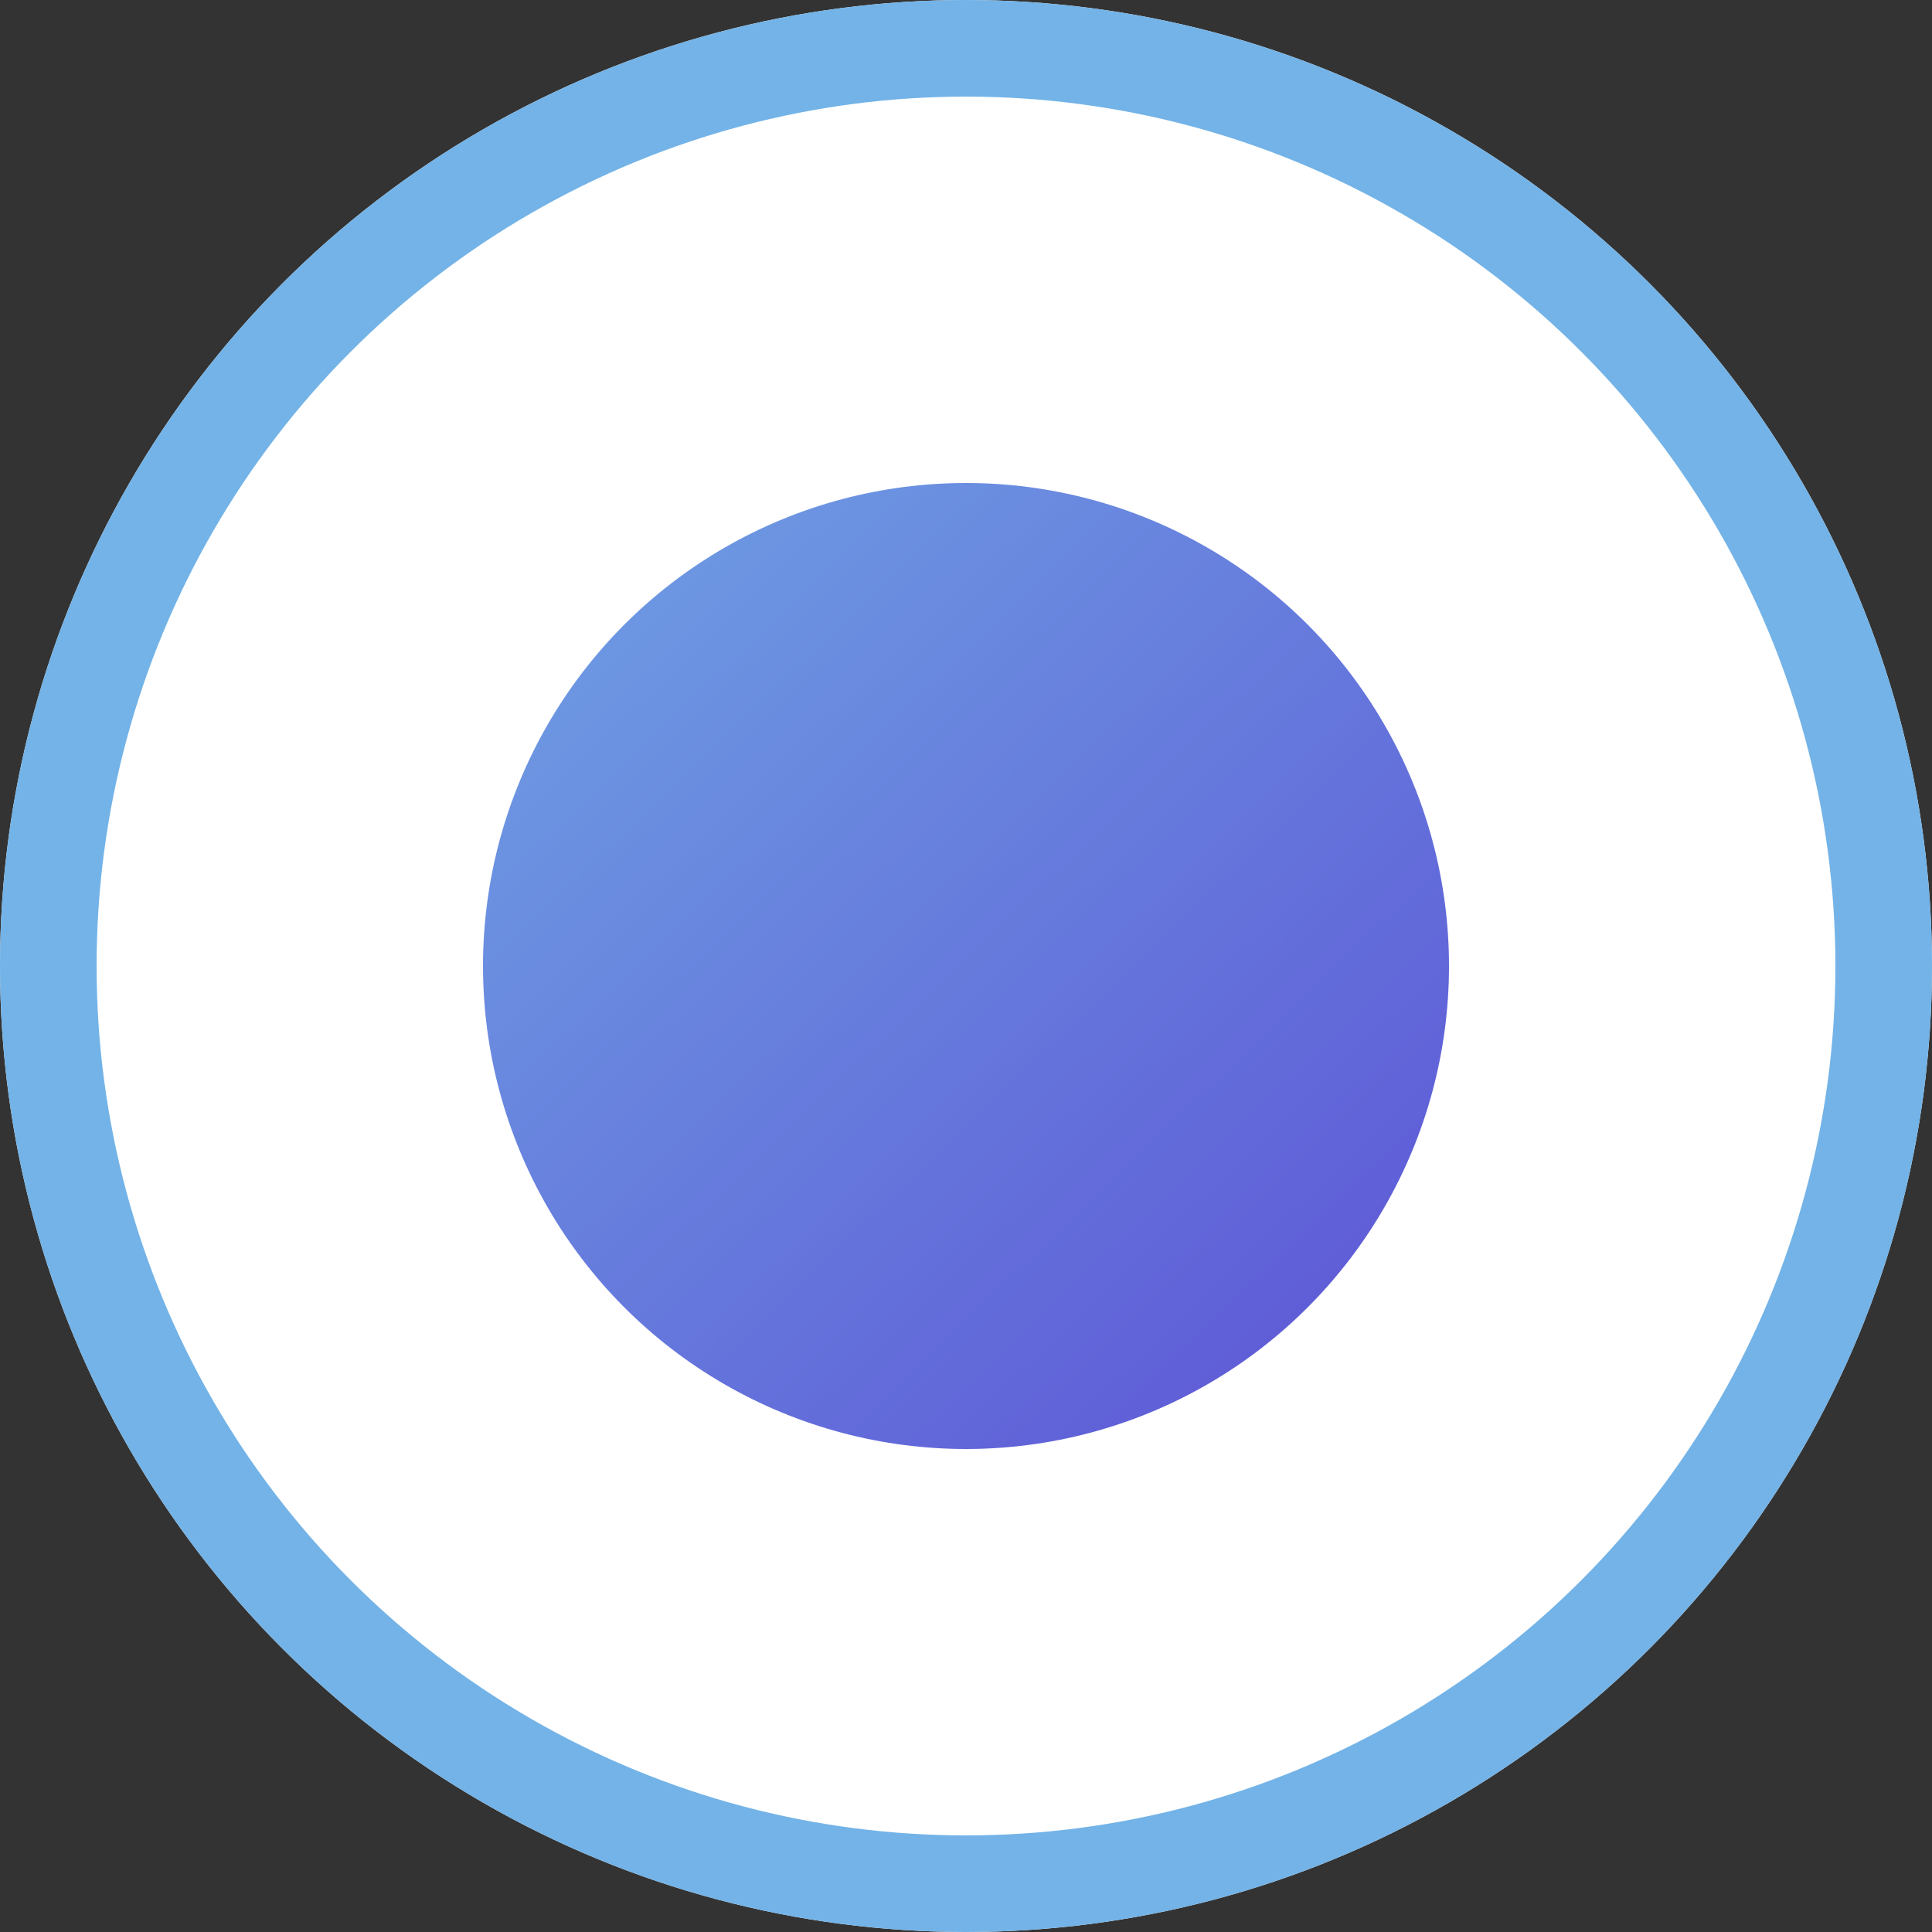
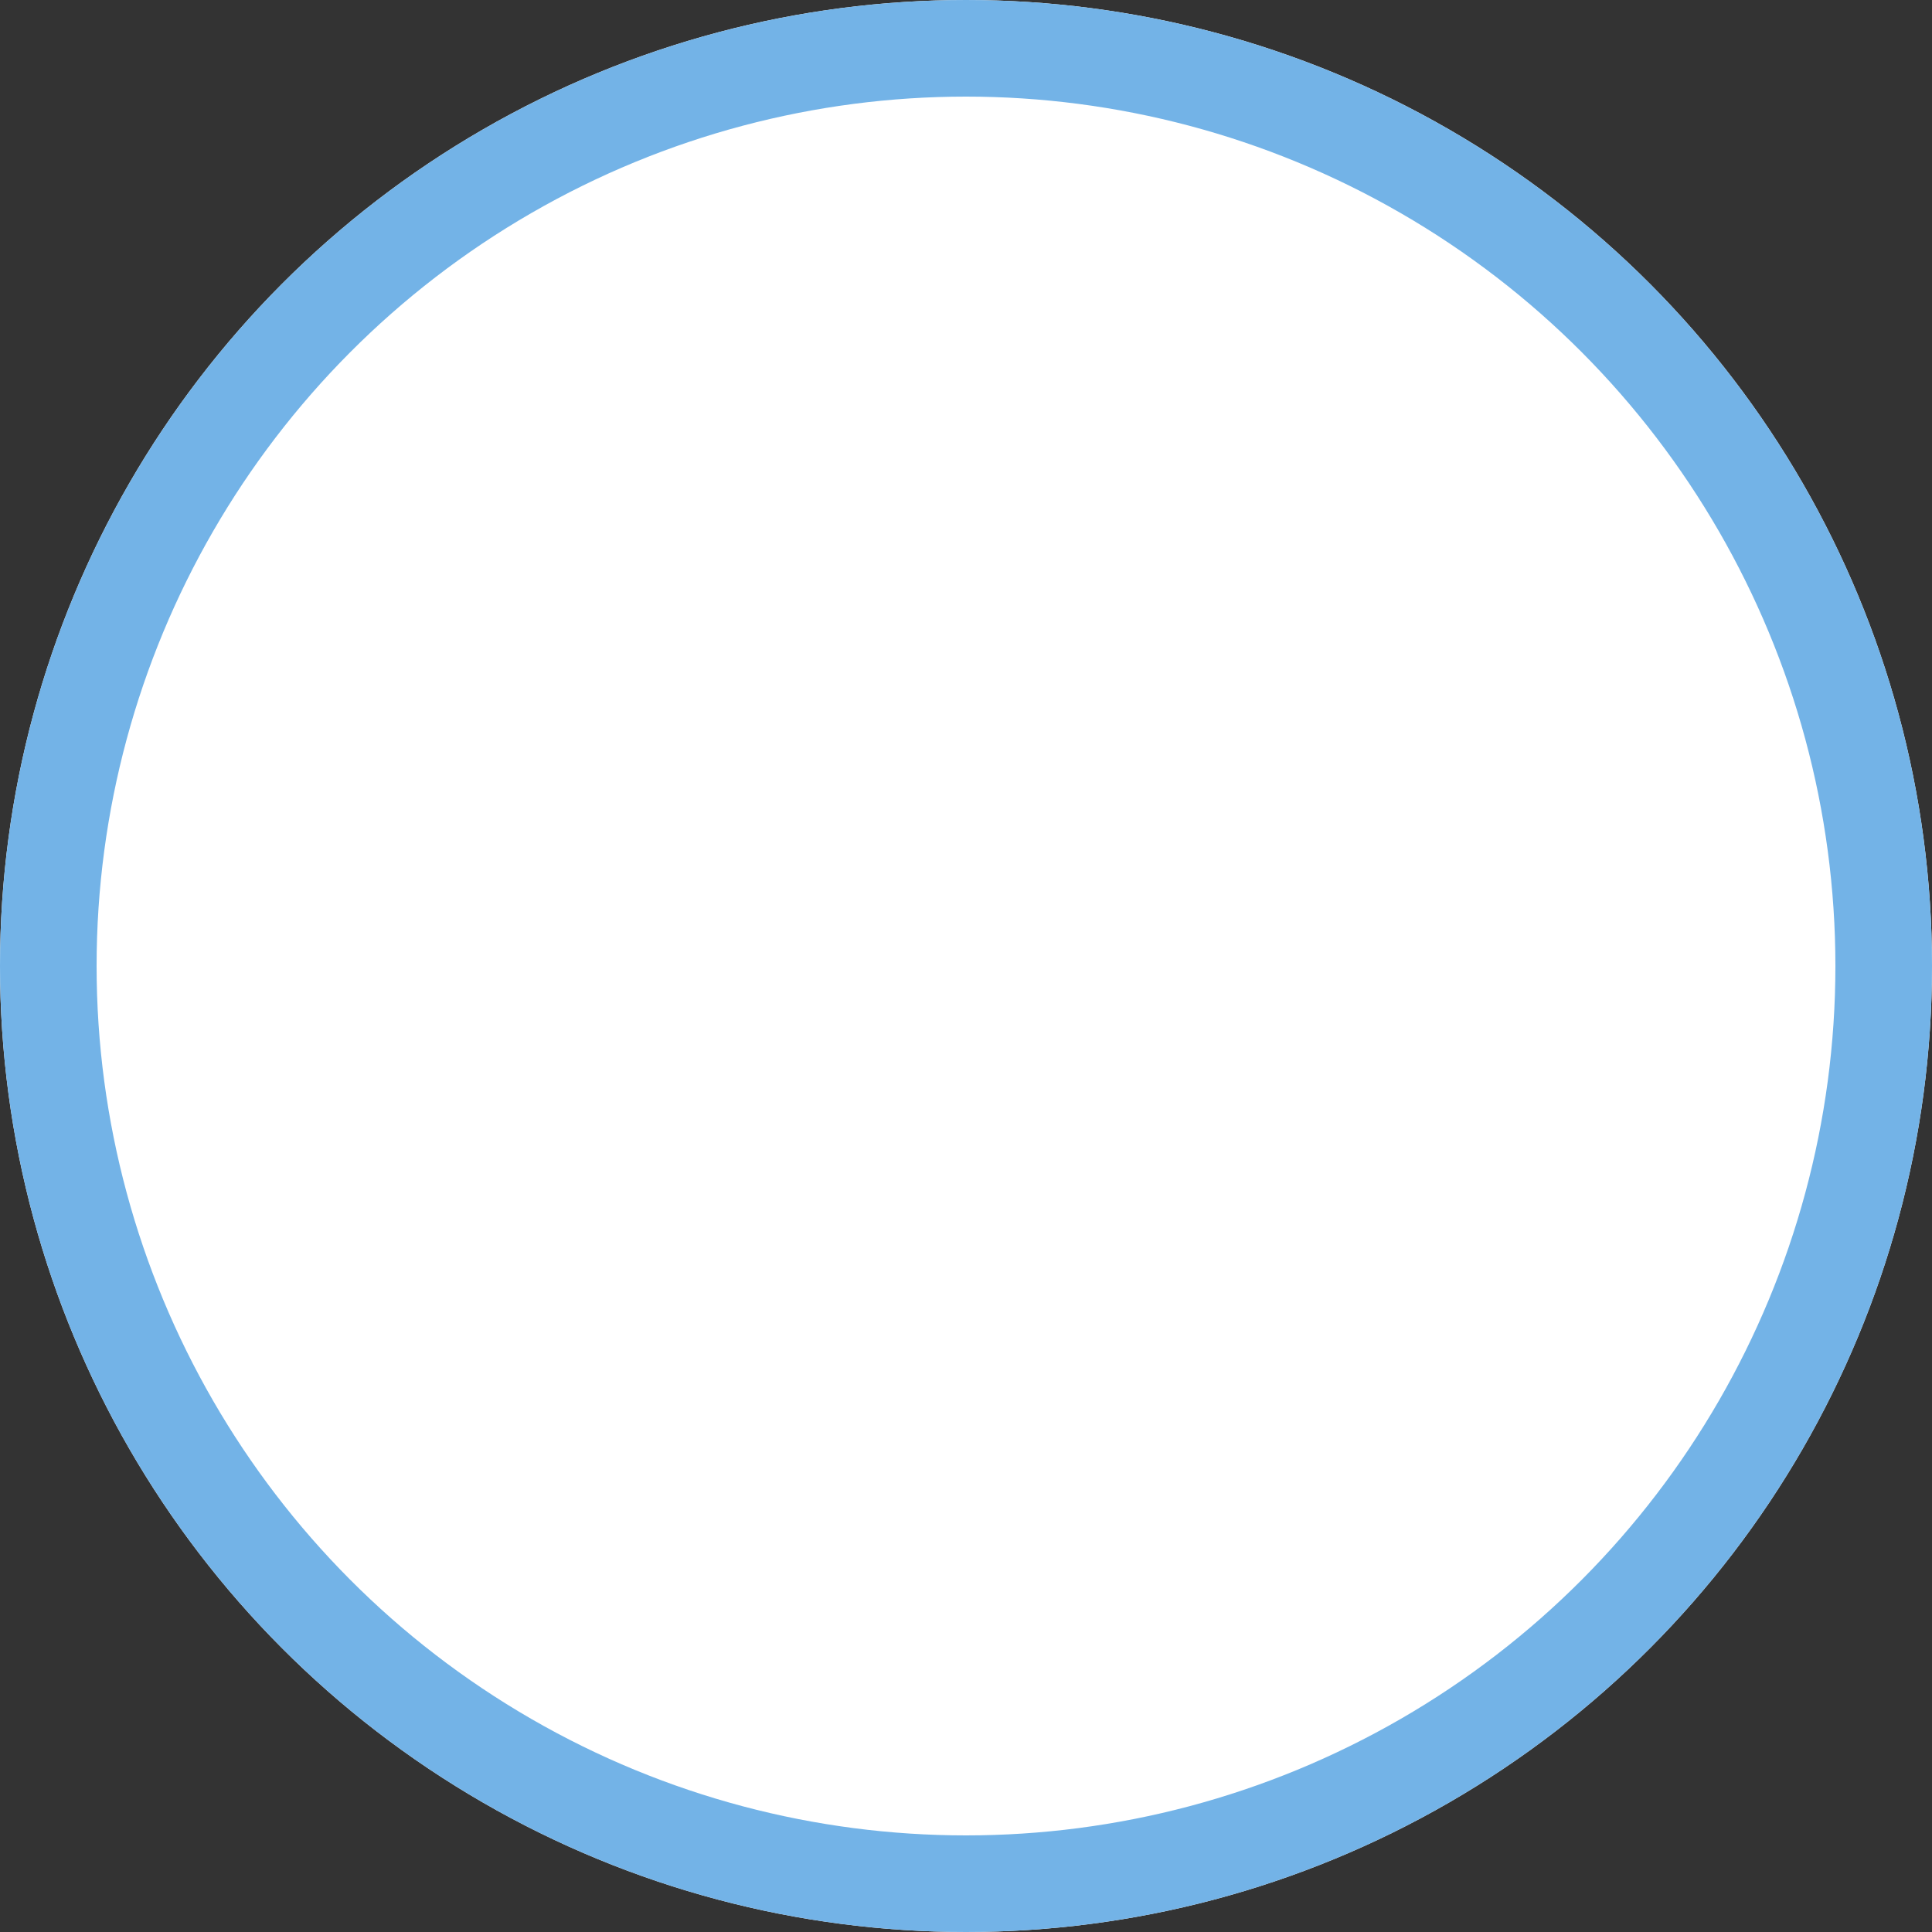
<svg xmlns="http://www.w3.org/2000/svg" width="20" height="20" viewBox="0 0 20 20">
  <rect x="0" y="0" width="20" height="20" fill="#333333" stroke="none" />
  <defs>
    <style>
      .cls-1 {
        fill: #fff;
        stroke: #73b3e7;
      }

      .cls-2 {
        fill: url(#linear-gradient);
      }

      .cls-3 {
        stroke: none;
      }

      .cls-4 {
        fill: none;
      }
    </style>
    <linearGradient id="linear-gradient" x1="-0.173" y1="-0.242" x2="1.203" y2="1.198" gradientUnits="objectBoundingBox">
      <stop offset="0" stop-color="#73b3e7" />
      <stop offset="1" stop-color="#5942d2" />
    </linearGradient>
  </defs>
  <g id="Group_1922" data-name="Group 1922" transform="translate(-424 -2939)">
    <g id="Ellipse_10" data-name="Ellipse 10" class="cls-1" transform="translate(424 2939)">
      <circle class="cls-3" cx="10" cy="10" r="10" />
      <circle class="cls-4" cx="10" cy="10" r="9.5" />
    </g>
-     <circle id="Ellipse_11" data-name="Ellipse 11" class="cls-2" cx="5" cy="5" r="5" transform="translate(429 2944)" />
  </g>
</svg>